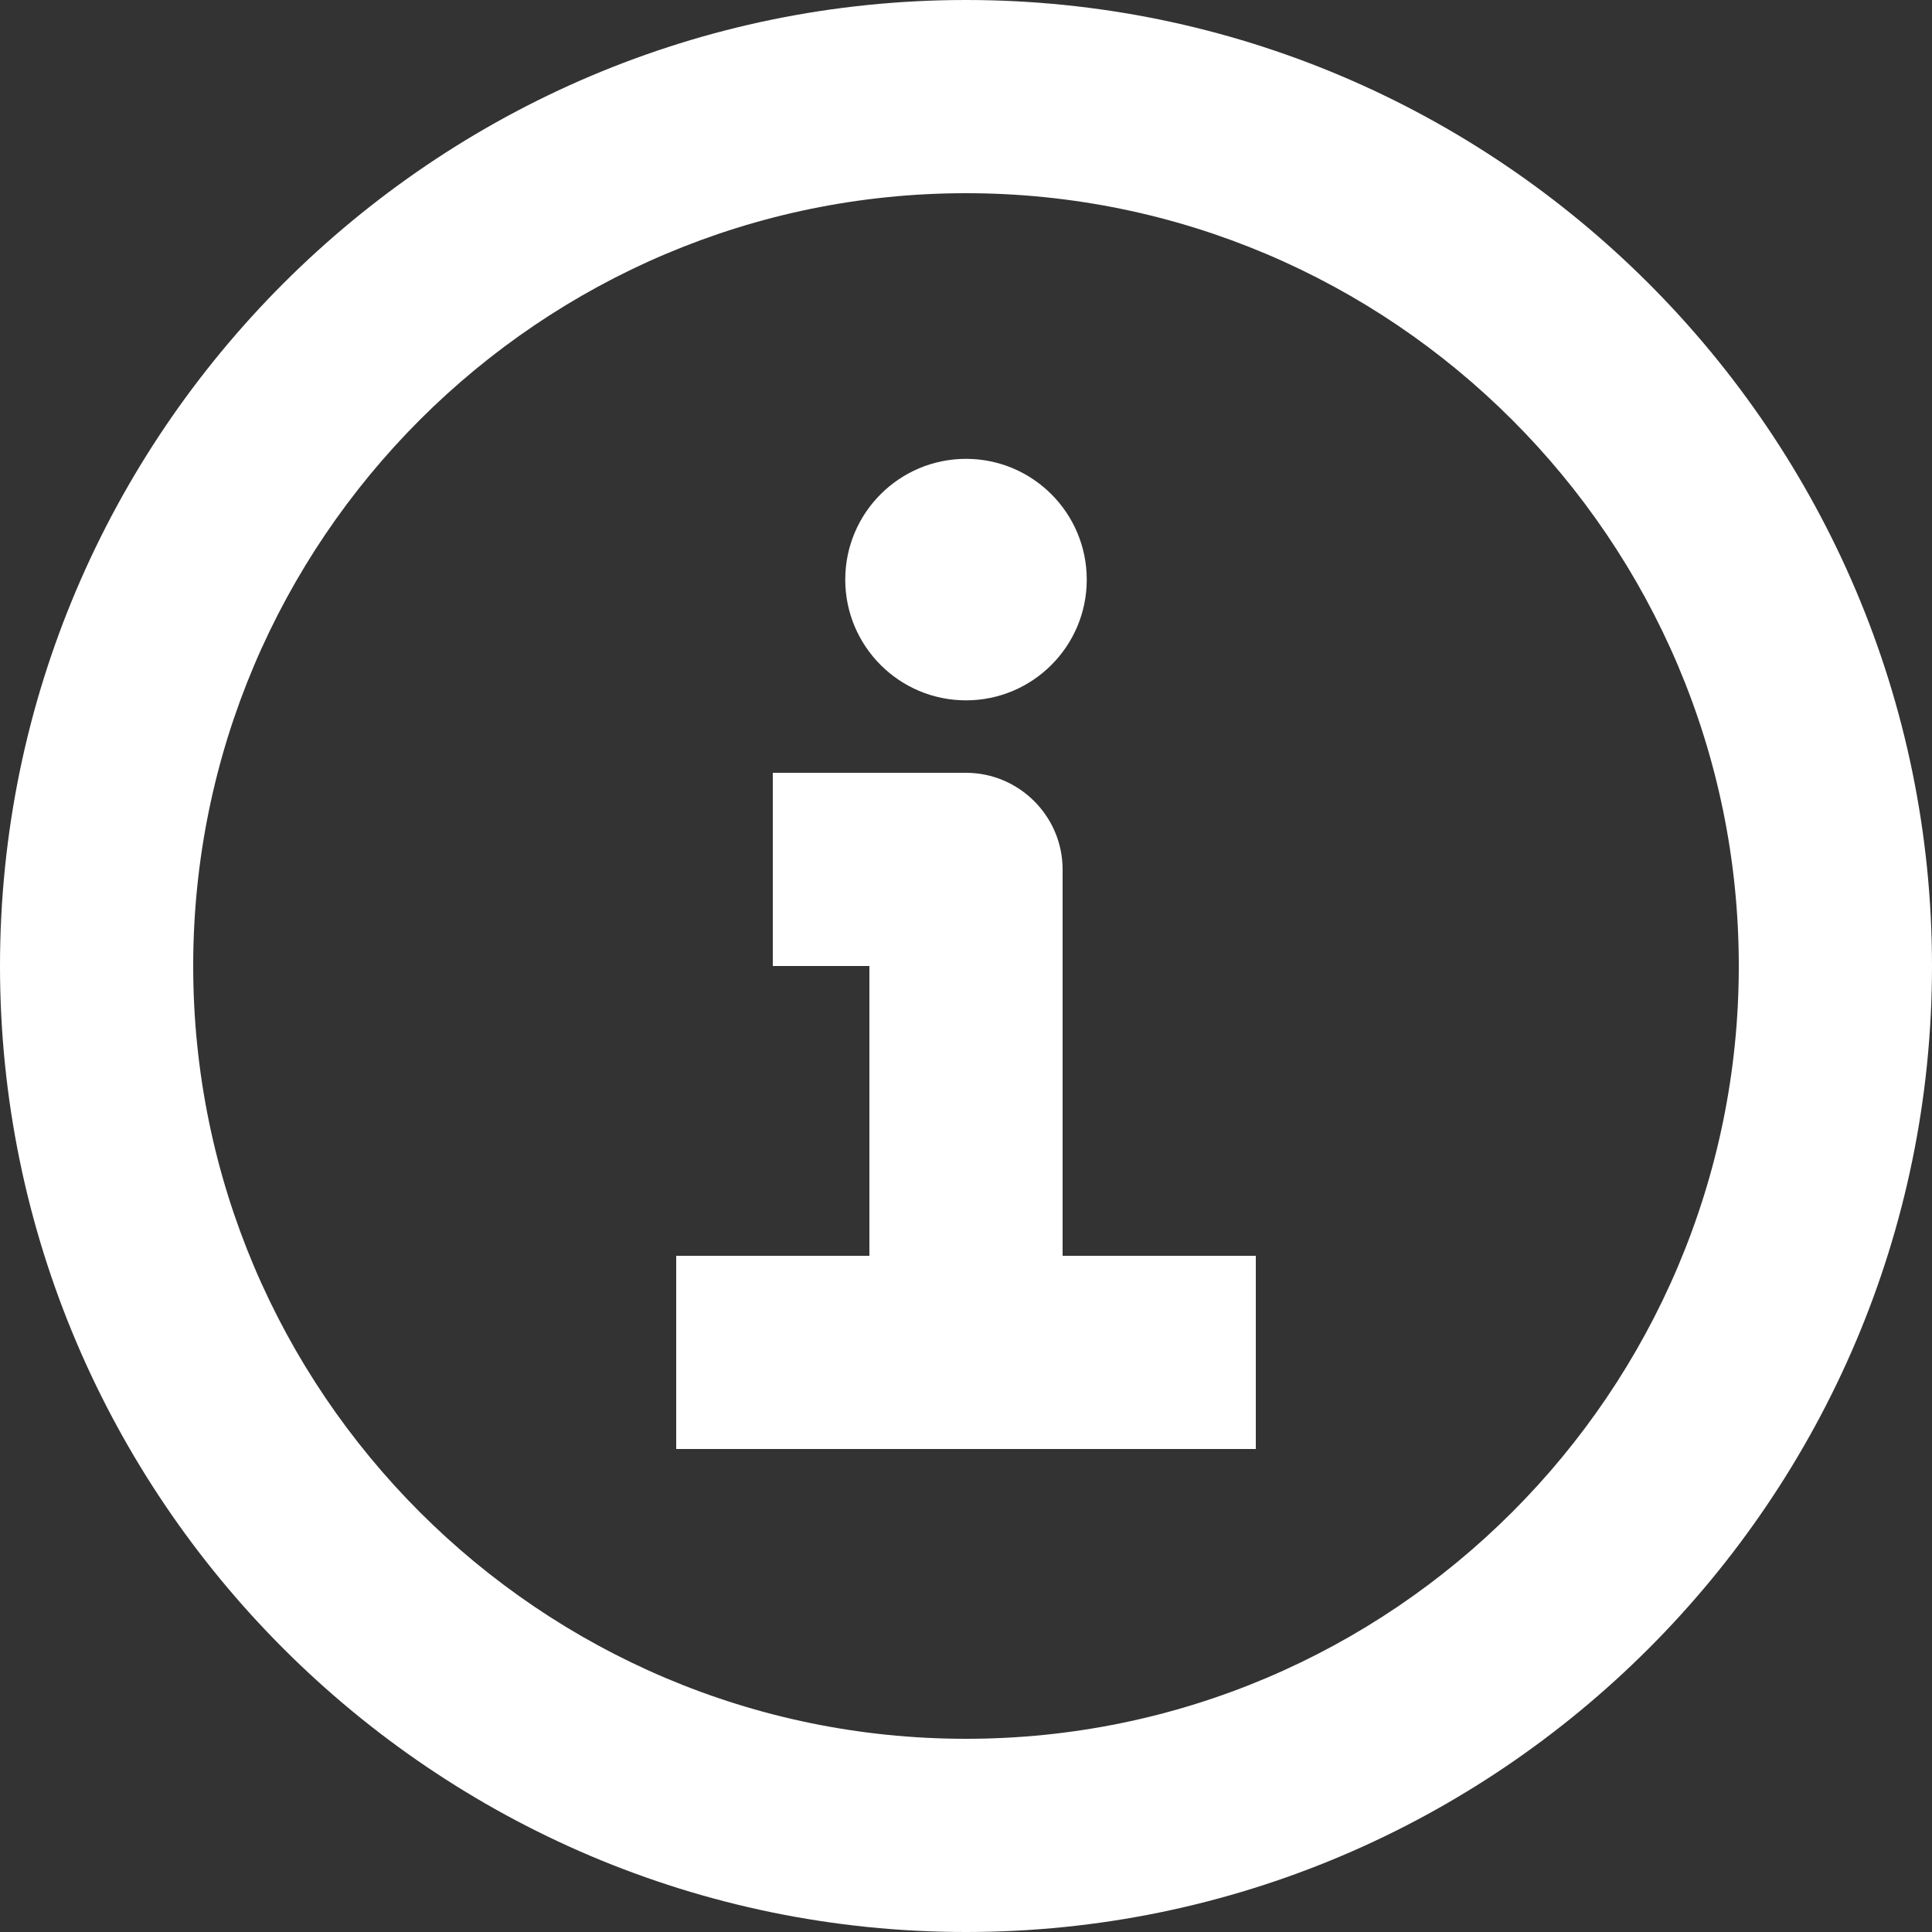
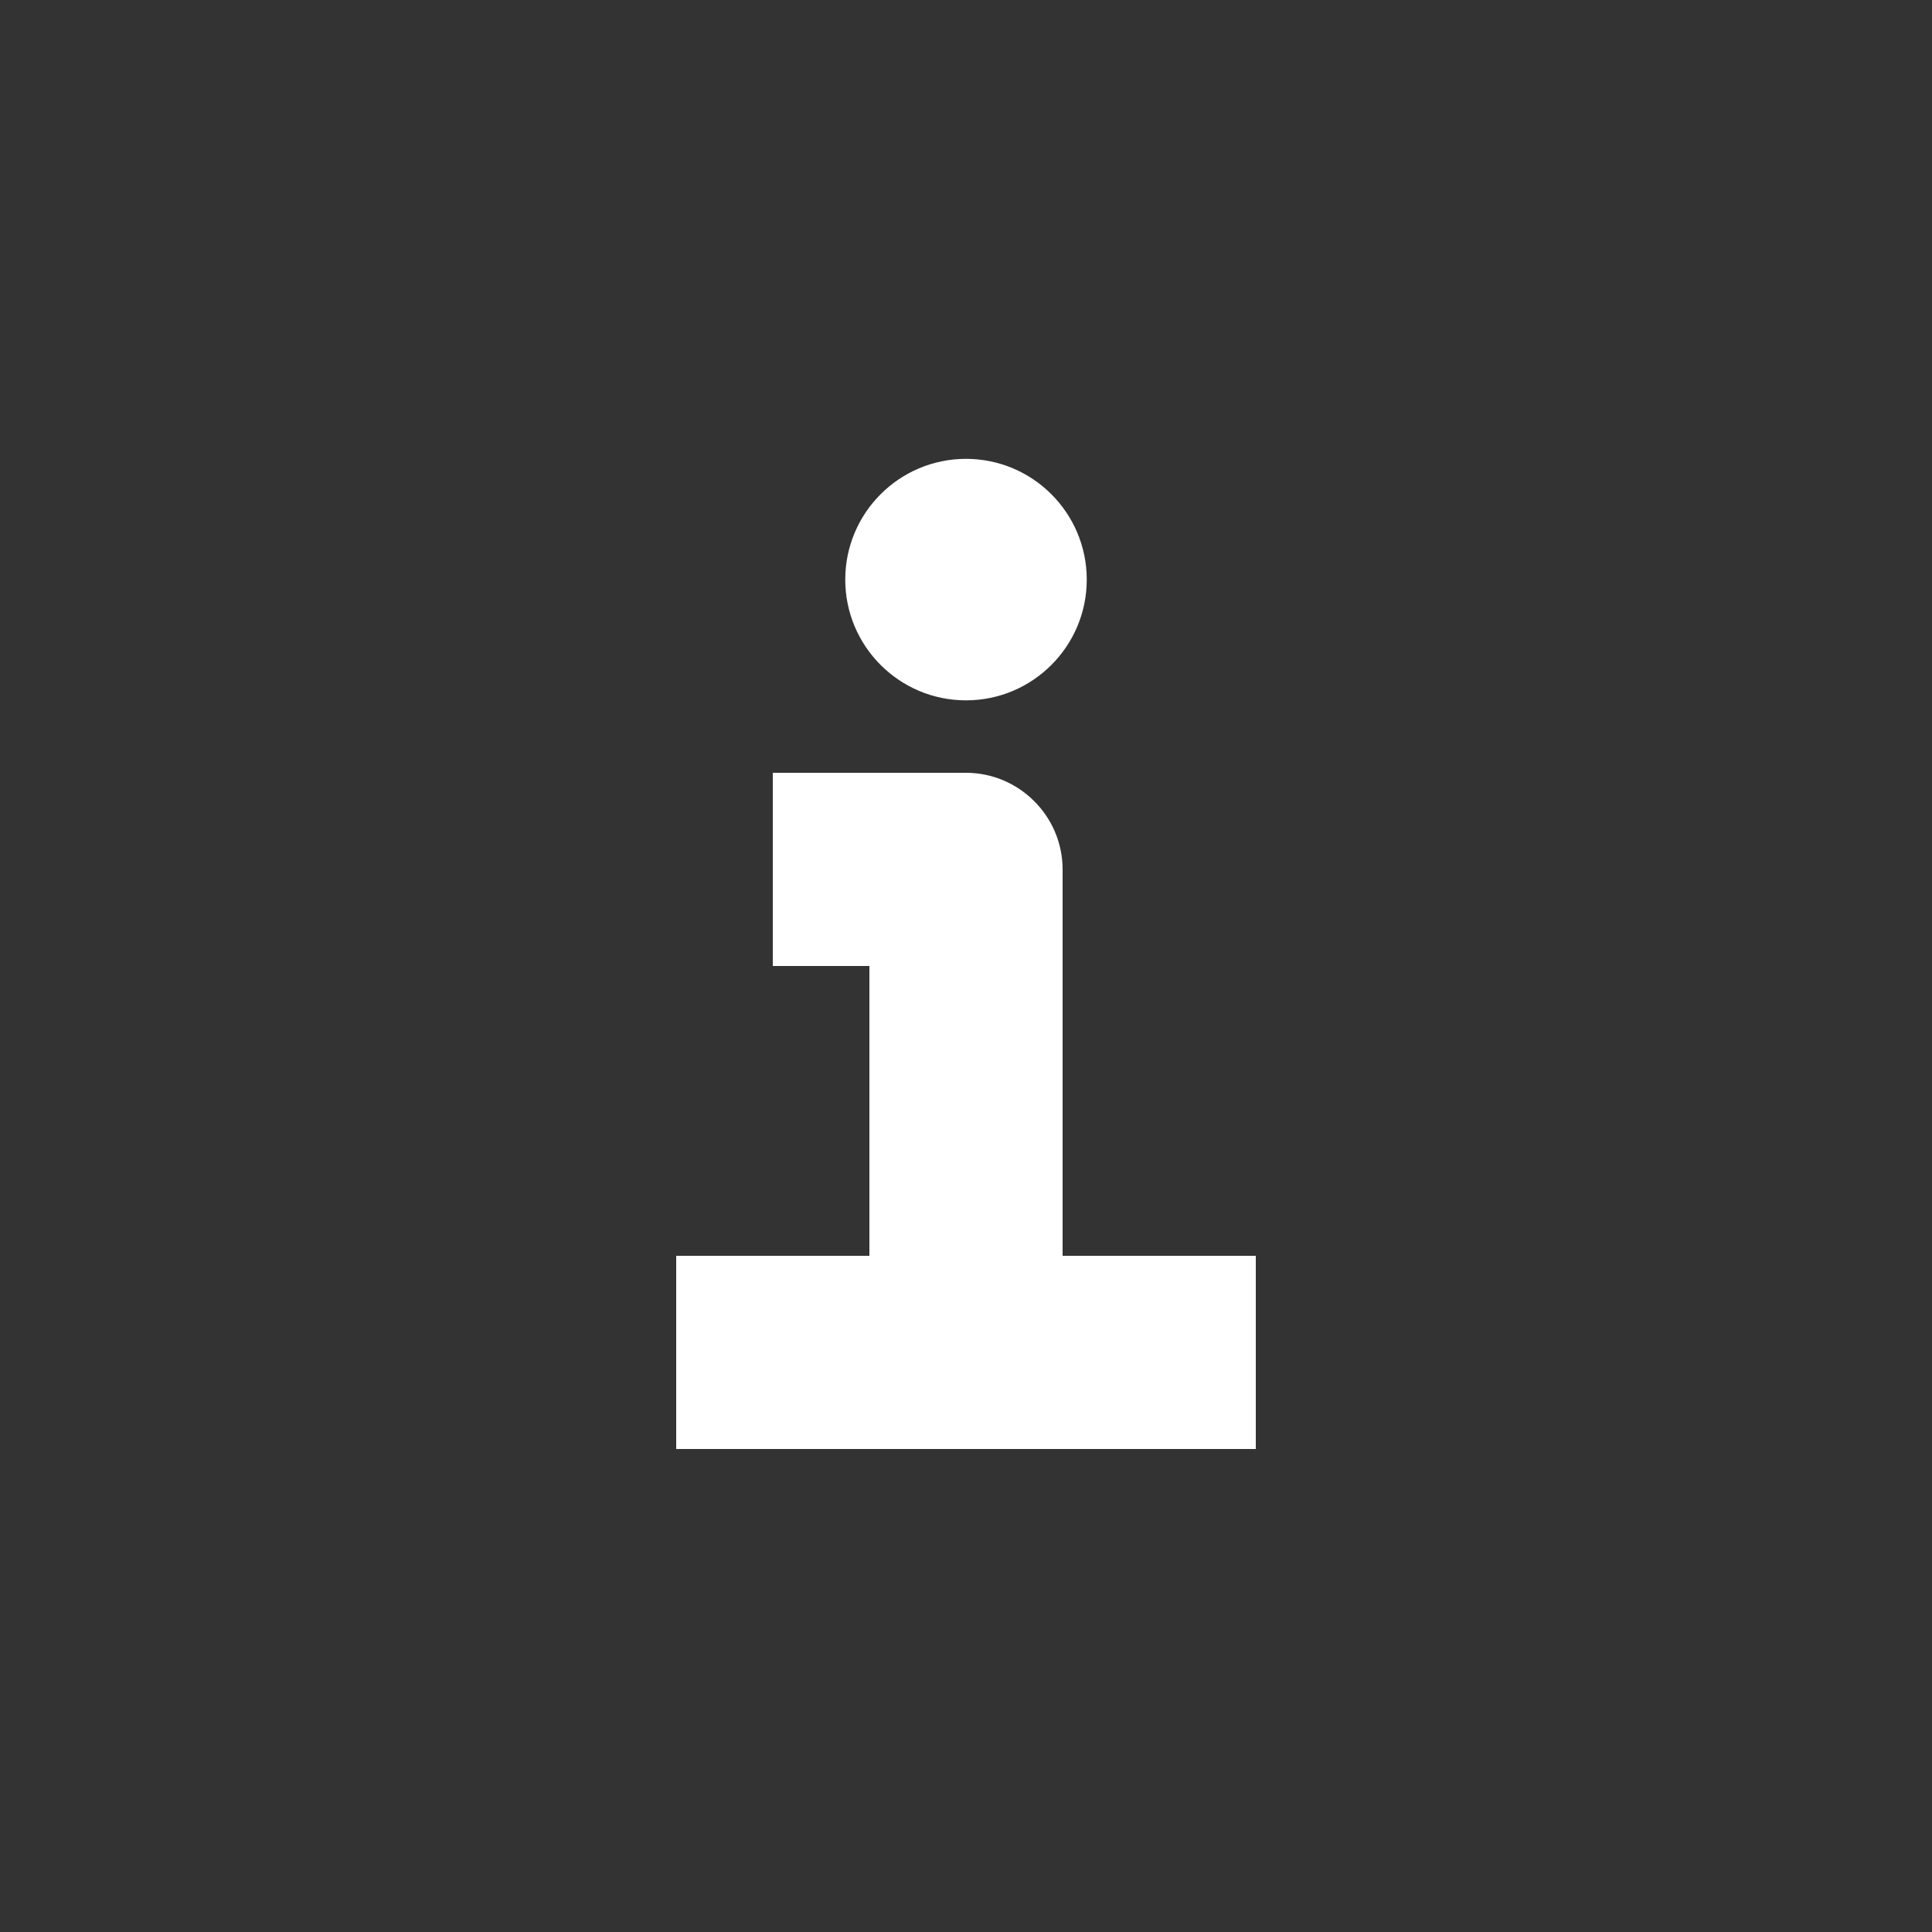
<svg xmlns="http://www.w3.org/2000/svg" width="20" height="20" viewBox="0 0 20 20" fill="none">
  <rect x="0" y="0" width="20" height="20" fill="#333333" stroke="none" />
-   <path d="M10 20C4.49 20 0 15.51 0 10C0 4.49 4.49 0 10 0C15.51 0 20 4.49 20 10C20 15.51 15.51 20 10 20ZM10 2C5.59 2 2 5.59 2 10C2 14.41 5.59 18 10 18C14.41 18 18 14.41 18 10C18 5.59 14.41 2 10 2Z" fill="white" />
  <path d="M11 13V9C11 8.45 10.55 8 10 8H8V10H9V13H7V15H13V13H11Z" fill="white" />
  <path d="M10 7.25C10.69 7.25 11.25 6.69 11.25 6C11.25 5.31 10.69 4.75 10 4.75C9.31 4.75 8.75 5.31 8.75 6C8.75 6.69 9.31 7.25 10 7.25Z" fill="white" />
</svg>